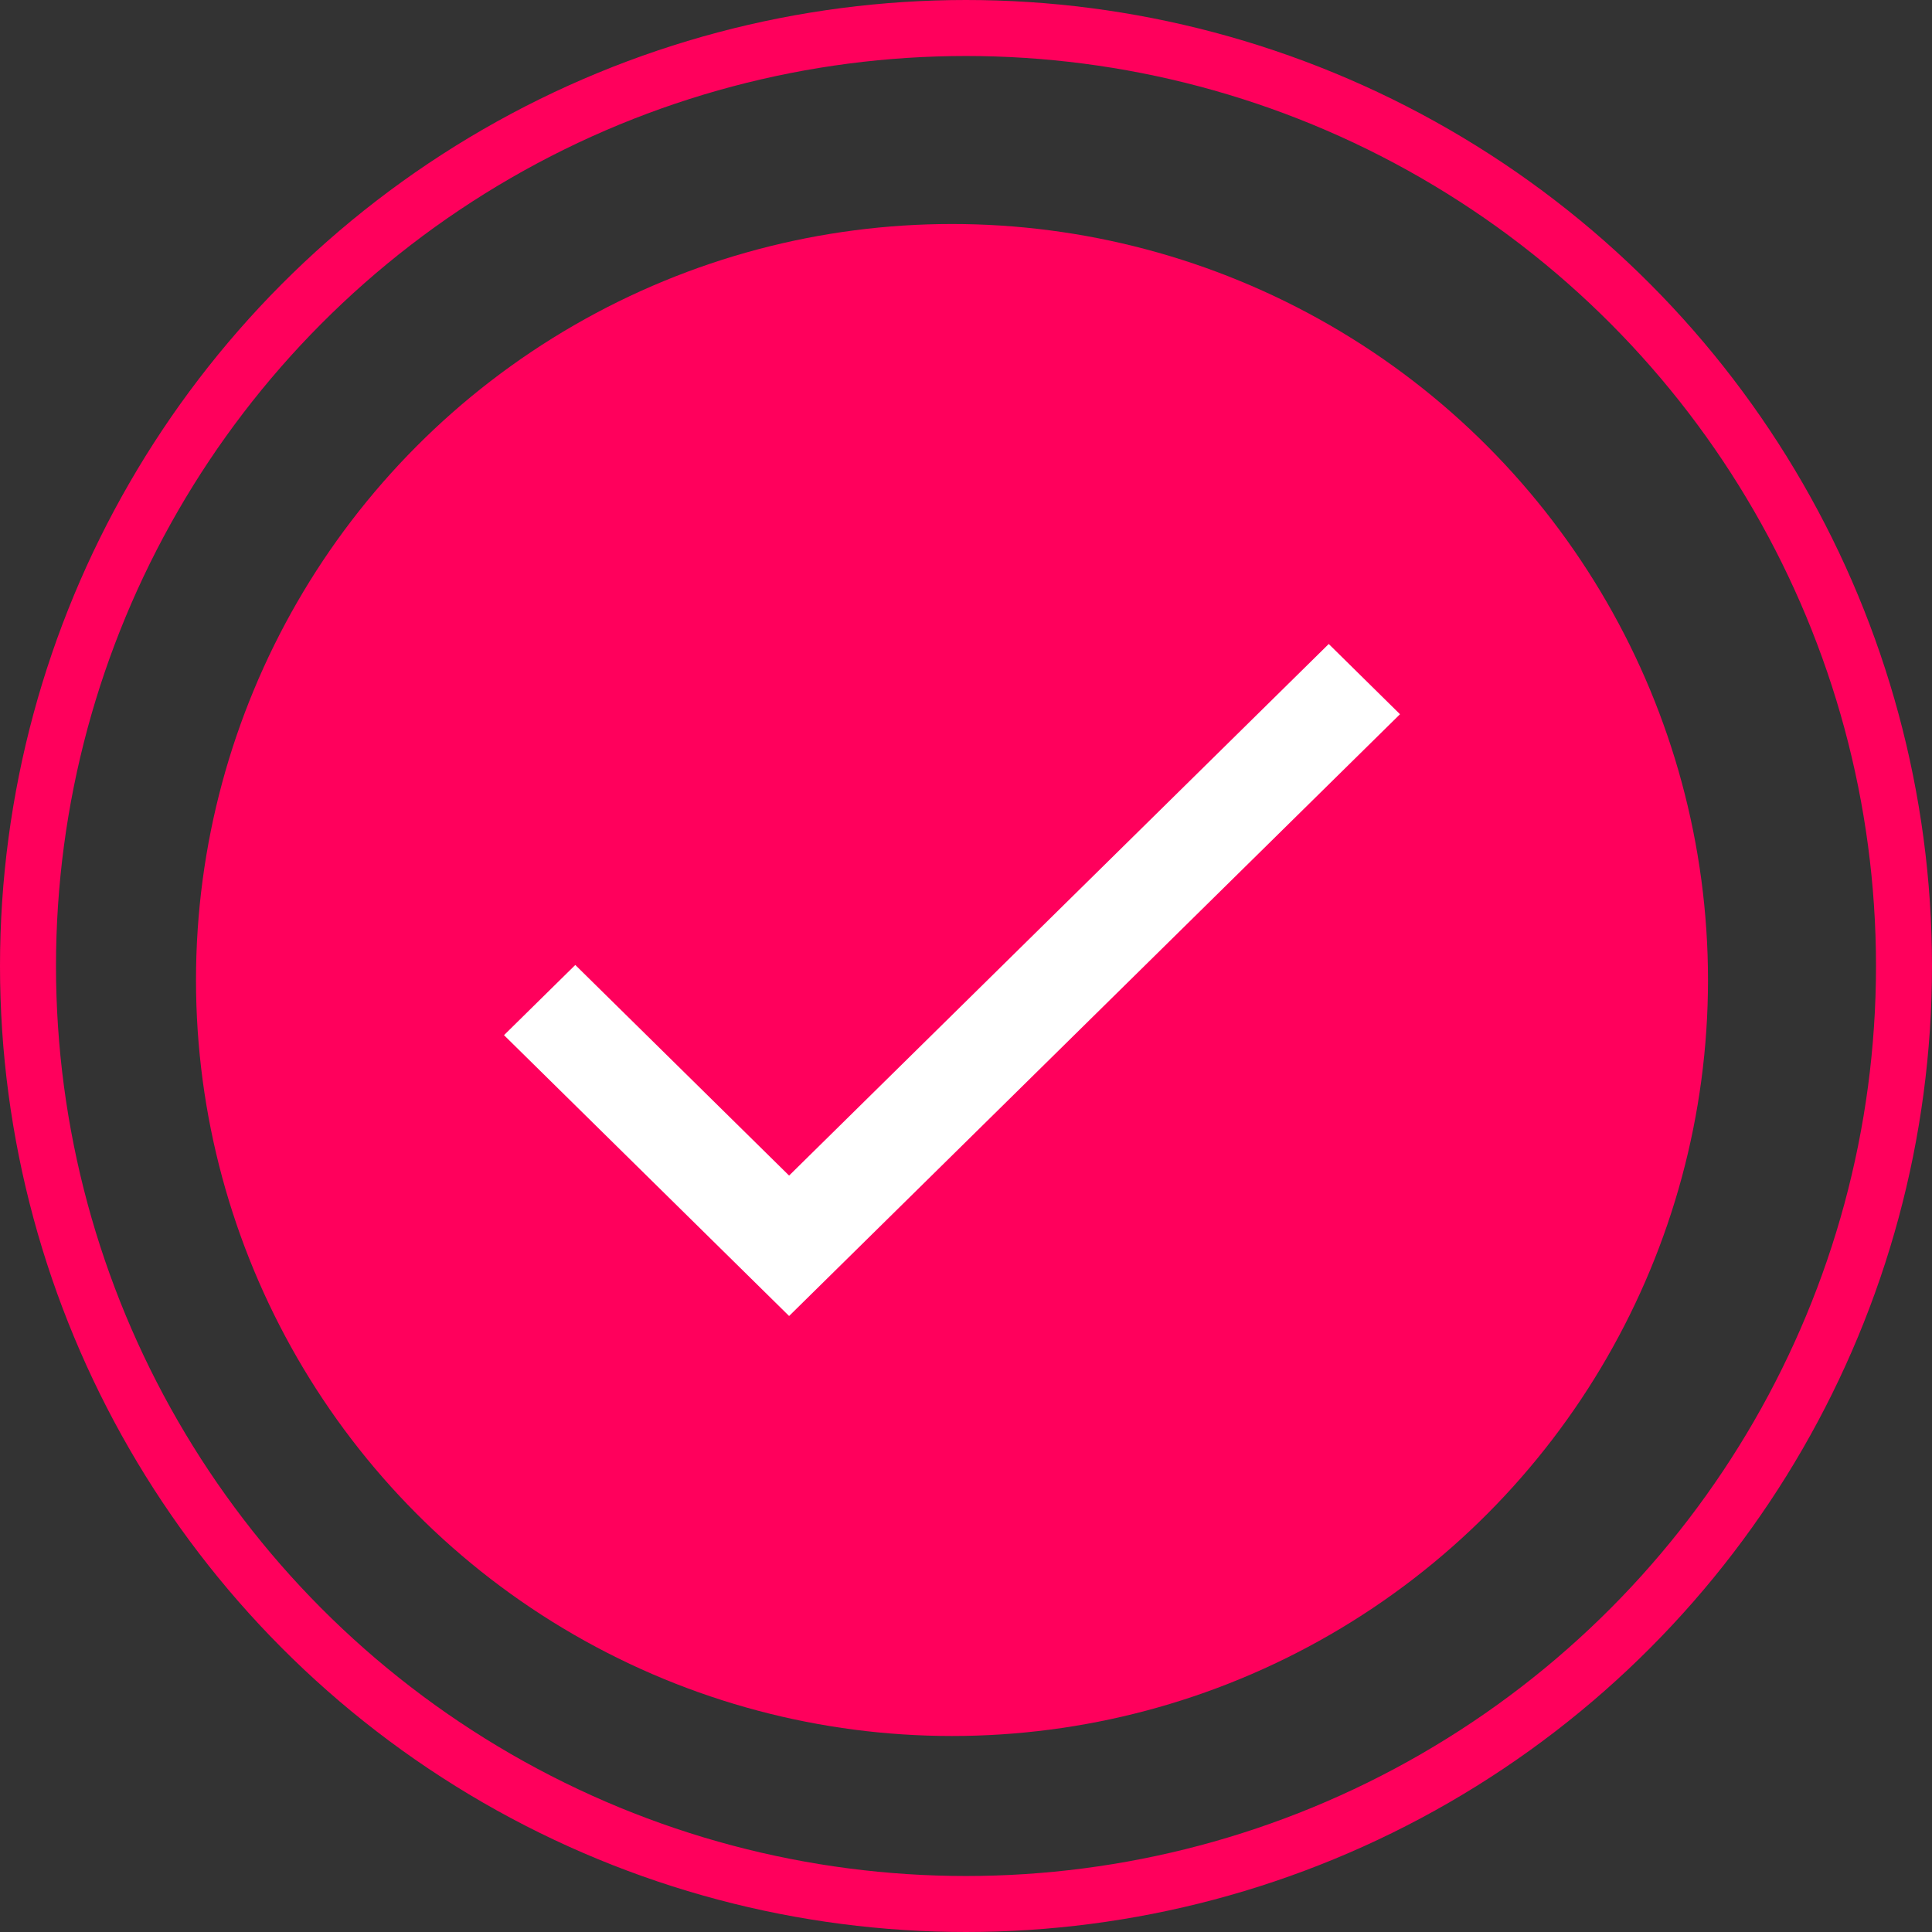
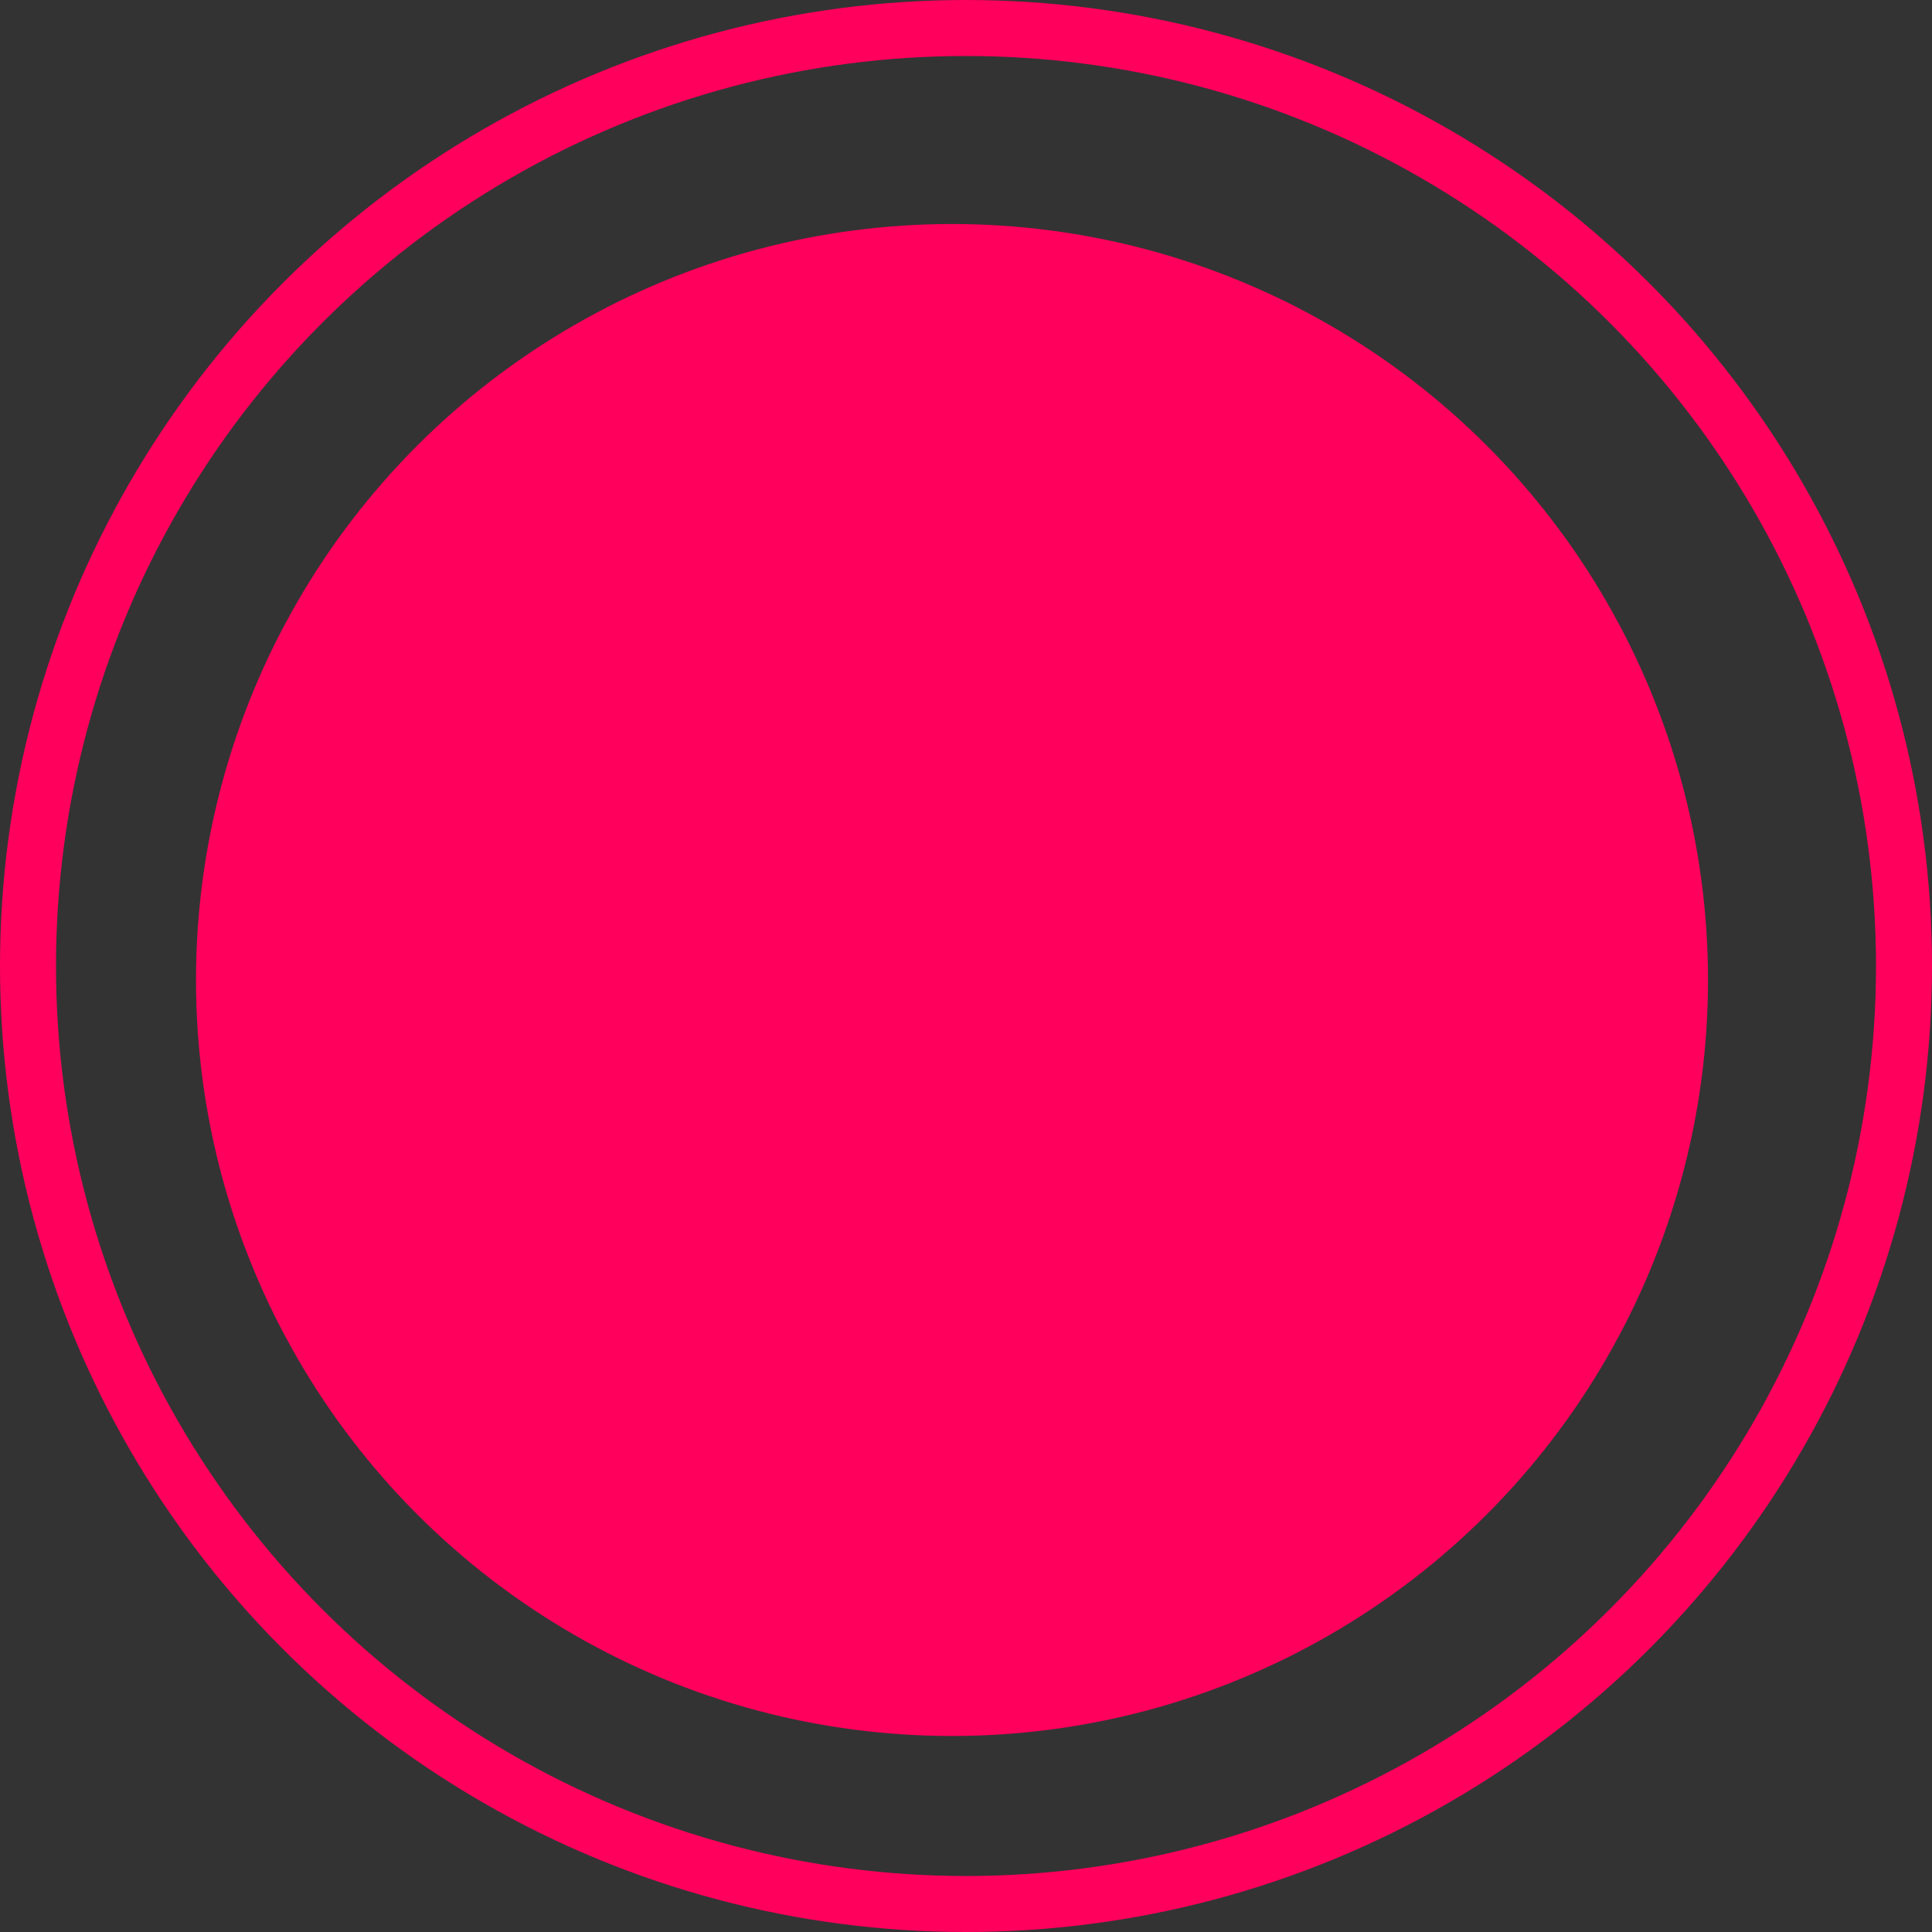
<svg xmlns="http://www.w3.org/2000/svg" width="69" height="69" viewBox="0 0 69 69" fill="none">
  <rect x="0" y="0" width="69" height="69" fill="#333333" stroke="none" />
  <circle cx="34" cy="35" r="27" fill="#FF005C" />
  <circle cx="34.5" cy="34.5" r="33.5" stroke="#FF005C" stroke-width="2" />
-   <path d="M28.182 41.985L20.546 34.463L18 36.97L28.182 47L50 25.508L47.455 23L28.182 41.985Z" fill="white" />
</svg>